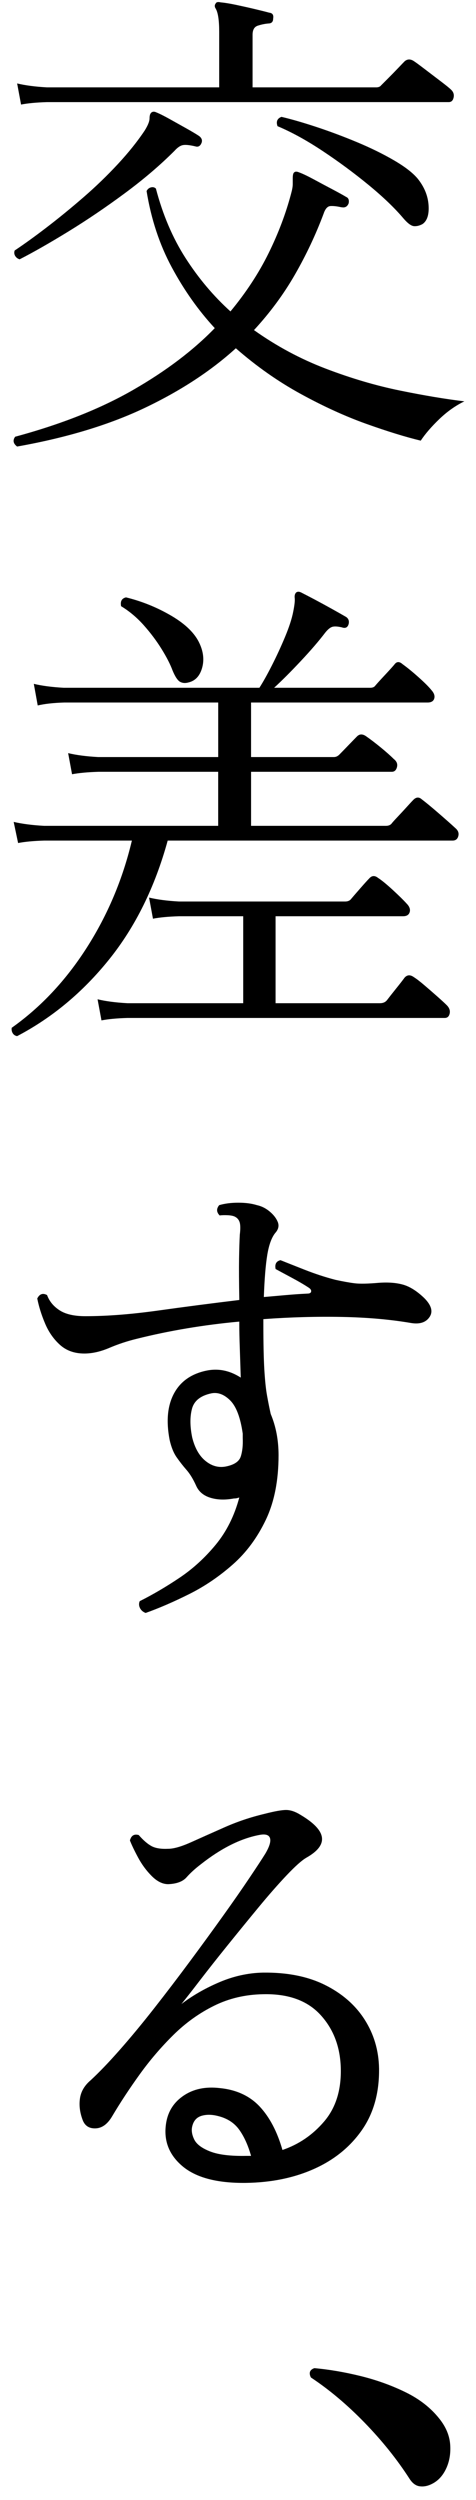
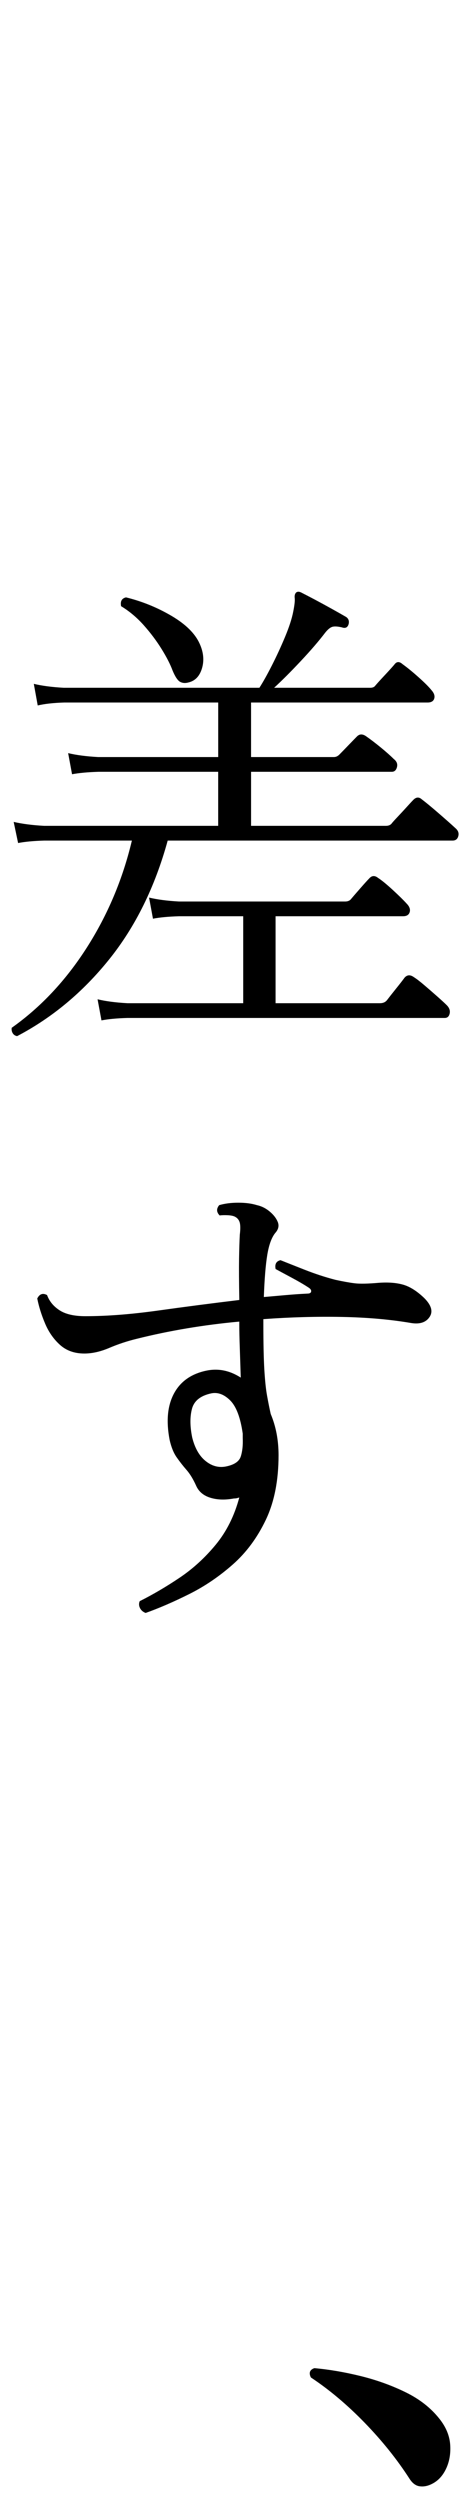
<svg xmlns="http://www.w3.org/2000/svg" id="_レイヤー_2" viewBox="0 0 33 173">
  <defs>
    <style>.cls-1{fill:none;}.cls-2{clip-path:url(#clippath);}</style>
    <clipPath id="clippath">
      <rect class="cls-1" width="33" height="173" />
    </clipPath>
  </defs>
  <g id="_レイヤー_1-2">
    <g class="cls-2">
-       <path d="M1.187,30.901c-.271-.204-.317-.431-.136-.68,3.196-.862,5.927-1.943,8.193-3.247,2.267-1.303,4.148-2.725,5.645-4.267-1.134-1.224-2.125-2.623-2.975-4.199-.851-1.575-1.435-3.337-1.752-5.287.068-.136.171-.221.307-.255.136-.034.249-.005.34.085.476,1.813,1.161,3.417,2.057,4.811s1.933,2.624,3.111,3.689c1.088-1.314,1.972-2.663,2.652-4.046.68-1.382,1.201-2.765,1.563-4.148.068-.249.103-.453.103-.612v-.408c0-.226.033-.362.102-.408.068-.068.182-.068.34,0,.249.091.584.25,1.003.476.42.227.845.454,1.275.68.431.227.759.408.986.544.158.068.215.216.17.442-.091.227-.25.317-.477.272h-.034c-.294-.068-.544-.096-.748-.085-.203.012-.362.187-.476.527-.544,1.451-1.207,2.856-1.989,4.216-.781,1.36-1.729,2.641-2.839,3.842,1.564,1.111,3.225,2,4.981,2.669,1.756.669,3.468,1.173,5.134,1.513,1.666.34,3.156.59,4.471.748-.611.295-1.189.703-1.733,1.224-.544.521-.976,1.02-1.292,1.496-1.043-.25-2.295-.635-3.758-1.156-1.462-.521-2.98-1.212-4.556-2.074-1.575-.861-3.077-1.915-4.505-3.162-1.723,1.564-3.819,2.936-6.29,4.114-2.471,1.178-5.429,2.074-8.874,2.686ZM1.357,17.946c-.136-.045-.238-.125-.306-.238-.068-.113-.08-.238-.034-.374.68-.453,1.434-.997,2.261-1.632.827-.634,1.666-1.32,2.517-2.057.85-.736,1.643-1.501,2.38-2.295.736-.793,1.354-1.564,1.853-2.312.227-.362.34-.646.34-.85s.046-.34.137-.408c.09-.068.204-.068.34,0,.227.091.532.244.918.459.385.216.771.431,1.156.646.385.216.68.391.884.527.181.136.238.295.17.476-.091.227-.238.306-.442.238-.386-.09-.669-.119-.85-.085-.182.034-.374.165-.578.391-.998.998-2.147,1.978-3.451,2.941-1.304.964-2.601,1.842-3.893,2.635s-2.426,1.439-3.4,1.938ZM1.46,7.236l-.272-1.462c.566.136,1.258.227,2.074.272h11.934v-3.842c0-.793-.079-1.326-.237-1.598-.091-.136-.091-.26,0-.374.045-.09.158-.113.34-.068.271.023.623.08,1.054.17.431.091.861.187,1.292.289s.771.187,1.02.255c.227.023.317.159.272.408,0,.227-.113.34-.34.34-.25.023-.493.074-.731.153-.237.08-.356.289-.356.629v3.638h8.567c.158,0,.272-.045.341-.136.067-.068.226-.227.476-.476.249-.249.493-.498.731-.748.237-.249.379-.396.425-.442.181-.158.385-.17.611-.034.113.068.362.25.748.544.386.295.766.584,1.14.867.374.284.605.471.696.561.182.159.25.346.204.561-.045.216-.158.323-.34.323H3.262c-.748.023-1.349.08-1.802.17ZM29.305,15.498c-.204.114-.402.165-.595.153-.193-.011-.438-.187-.731-.527-.612-.725-1.423-1.501-2.431-2.329-1.009-.827-2.069-1.609-3.18-2.346-1.11-.736-2.153-1.309-3.128-1.717-.113-.317-.022-.532.272-.646.68.159,1.484.391,2.414.697.929.306,1.87.658,2.822,1.054.951.397,1.807.816,2.566,1.258s1.31.867,1.649,1.275c.453.567.702,1.173.748,1.819.045.646-.091,1.083-.408,1.309Z" />
      <path d="M1.187,71.7c-.136-.023-.238-.091-.306-.204-.068-.114-.091-.238-.068-.374,2.018-1.428,3.751-3.275,5.202-5.542,1.45-2.267,2.493-4.737,3.128-7.412H3.057c-.748.023-1.349.08-1.802.17l-.307-1.462c.59.136,1.292.227,2.108.272h12.07v-3.74H6.832c-.748.023-1.36.08-1.837.17l-.271-1.462c.566.136,1.258.227,2.074.272h8.33v-3.774H4.451c-.748.023-1.359.091-1.836.204l-.271-1.496c.566.136,1.258.227,2.074.272h13.565c.249-.385.538-.901.867-1.547.328-.646.635-1.309.918-1.989.283-.68.47-1.258.561-1.734.091-.453.125-.765.103-.935-.022-.17.011-.3.102-.391.091-.068.204-.068.341,0,.226.114.532.272.918.476.385.204.781.419,1.189.646s.748.419,1.021.578c.158.114.215.272.17.476-.068.25-.228.329-.477.238-.295-.068-.516-.079-.663-.034-.147.046-.312.182-.492.408-.432.567-.992,1.219-1.684,1.955-.691.737-1.309,1.355-1.853,1.853h6.664c.158,0,.271-.045.34-.136.113-.136.334-.379.663-.731.328-.351.549-.595.663-.731.158-.227.351-.238.577-.034.317.227.686.527,1.105.901.419.374.72.675.901.901.181.204.243.396.187.578-.057.182-.21.272-.459.272h-12.24v3.774h5.746c.136,0,.261-.057.374-.17.113-.113.323-.328.629-.646.307-.317.505-.521.596-.612.181-.181.396-.181.646,0,.294.204.629.459,1.003.765.374.306.674.573.901.799.204.159.277.346.221.561-.057.216-.176.323-.357.323h-9.758v3.74h9.351c.158,0,.283-.045.374-.136.067-.09.209-.249.425-.476.215-.227.431-.459.646-.697.216-.238.357-.391.426-.459.203-.226.407-.249.611-.068.272.204.657.521,1.156.952.498.431.896.782,1.19,1.054.181.159.243.34.187.544s-.187.306-.391.306H11.626c-.885,3.219-2.239,5.962-4.063,8.228-1.825,2.267-3.95,4.034-6.375,5.304ZM7.035,70.612l-.271-1.462c.566.136,1.258.227,2.074.272h8.023v-6.018h-4.454c-.748.023-1.349.08-1.802.17l-.271-1.462c.565.136,1.258.227,2.073.272h11.526c.158,0,.283-.045.374-.136.113-.136.328-.385.646-.748.317-.362.533-.601.646-.714.181-.204.385-.215.612-.034.249.159.589.437,1.02.833.431.397.748.708.952.935.204.204.277.403.221.595-.057.193-.21.289-.459.289h-8.84v6.018h7.242c.204,0,.362-.068.476-.204.137-.181.346-.447.629-.799.283-.351.481-.606.596-.765.181-.204.396-.215.646-.034.182.113.425.3.731.561.306.261.605.521.9.782.295.261.511.459.646.595.181.181.249.374.204.578-.046.204-.159.306-.34.306H8.838c-.748.022-1.35.079-1.803.17ZM13.088,47.22c-.228.068-.426.057-.596-.034-.17-.09-.346-.351-.526-.782-.159-.43-.414-.929-.766-1.496-.352-.566-.765-1.116-1.24-1.649-.477-.532-.998-.969-1.564-1.309-.068-.34.045-.544.34-.612,1.11.272,2.159.697,3.146,1.275.985.578,1.637,1.219,1.955,1.921.271.589.328,1.156.17,1.7-.159.544-.465.873-.918.986Z" />
      <path d="M10.096,111.616c-.182-.068-.312-.182-.392-.34-.079-.159-.085-.318-.017-.476.906-.454,1.824-.991,2.754-1.615.93-.623,1.769-1.388,2.517-2.295.747-.906,1.292-1.994,1.632-3.264-.068.022-.131.04-.188.051-.057.012-.119.017-.187.017-.612.114-1.156.097-1.632-.051-.477-.147-.806-.425-.986-.833-.204-.453-.425-.816-.663-1.088s-.465-.561-.68-.867c-.216-.306-.38-.708-.493-1.207-.25-1.292-.153-2.357.289-3.196.441-.838,1.184-1.371,2.227-1.598.839-.181,1.644-.022,2.414.476-.022-.725-.046-1.411-.067-2.057-.023-.646-.034-1.185-.034-1.615v-.204c-2.471.227-4.84.624-7.106,1.19-.657.159-1.292.369-1.904.629-.611.261-1.189.391-1.733.391-.68,0-1.241-.198-1.684-.595-.441-.396-.787-.889-1.036-1.479-.25-.589-.432-1.167-.544-1.734.158-.317.385-.396.68-.238.158.431.447.782.867,1.054.419.272,1.014.408,1.784.408,1.496,0,3.18-.13,5.05-.391s3.745-.504,5.627-.731c-.023-1.224-.029-2.176-.018-2.856.012-.68.028-1.235.052-1.666.045-.362.045-.634,0-.816-.046-.181-.148-.317-.307-.408-.113-.068-.289-.107-.526-.119-.238-.011-.426-.005-.562.017-.227-.227-.238-.464-.034-.714.386-.113.827-.17,1.326-.17s.93.057,1.292.17c.317.068.612.215.884.442.272.227.459.471.562.731.102.261.039.516-.188.765-.249.317-.431.822-.544,1.513-.113.692-.192,1.661-.237,2.907.521-.045,1.036-.09,1.547-.136.51-.045,1.003-.079,1.479-.102.158,0,.243-.051.255-.153s-.062-.198-.221-.289c-.272-.181-.652-.402-1.139-.663-.488-.26-.856-.459-1.105-.595-.068-.34.045-.544.34-.612.34.136.884.352,1.632.646.748.295,1.474.533,2.177.714.521.113.963.193,1.325.238.362.046.93.034,1.7-.034.657-.045,1.219,0,1.684.136.464.136.946.442,1.444.918.499.499.623.935.374,1.309s-.669.516-1.258.425c-1.451-.249-3.06-.391-4.828-.425-1.768-.034-3.581.017-5.439.153v.306c0,1.36.022,2.42.067,3.179.046.76.107,1.36.188,1.802.079.442.164.867.255,1.275.181.431.317.884.408,1.36.09.476.136.975.136,1.496,0,1.746-.295,3.236-.884,4.471-.59,1.235-1.354,2.267-2.295,3.094-.941.828-1.944,1.508-3.01,2.04s-2.073.969-3.025,1.309ZM15.638,101.485c.589-.113.94-.345,1.054-.697.113-.351.158-.776.136-1.275v-.306c-.158-1.11-.447-1.875-.866-2.295-.42-.419-.856-.583-1.31-.493-.748.159-1.195.516-1.343,1.071-.147.556-.142,1.219.017,1.989.182.726.487,1.264.918,1.615.431.352.896.482,1.395.391Z" />
-       <path d="M17.031,151.056c-1.994.022-3.462-.368-4.402-1.173-.941-.804-1.31-1.807-1.105-3.009.136-.793.544-1.417,1.225-1.87.68-.453,1.507-.623,2.481-.51,1.156.114,2.079.539,2.771,1.275.69.737,1.218,1.74,1.581,3.009,1.133-.385,2.096-1.042,2.89-1.972.793-.929,1.178-2.13,1.156-3.604-.023-1.519-.493-2.776-1.411-3.774s-2.25-1.473-3.995-1.428c-1.224.023-2.352.289-3.383.799-1.032.51-1.973,1.185-2.822,2.023-.85.839-1.627,1.746-2.329,2.72-.703.975-1.338,1.938-1.904,2.89-.317.544-.696.828-1.139.85s-.742-.159-.901-.544c-.203-.521-.271-1.025-.203-1.513.067-.487.316-.912.747-1.275.59-.544,1.264-1.247,2.023-2.108.759-.861,1.553-1.819,2.38-2.873.827-1.054,1.649-2.13,2.465-3.23.816-1.099,1.581-2.147,2.295-3.145.715-.998,1.326-1.875,1.836-2.635.511-.759.879-1.32,1.105-1.683.294-.498.402-.861.323-1.088-.08-.226-.335-.294-.766-.204-1.292.25-2.641.93-4.046,2.04-.386.295-.708.59-.969.884-.261.295-.686.454-1.275.476-.386,0-.765-.187-1.139-.561s-.691-.805-.952-1.292-.447-.878-.561-1.173c.09-.34.294-.464.611-.374.317.363.612.618.885.765.271.148.657.21,1.155.187.386,0,.918-.153,1.599-.459.68-.306,1.456-.651,2.329-1.037.872-.385,1.784-.691,2.736-.918.702-.181,1.207-.272,1.514-.272s.64.114,1.003.34c1.836,1.088,1.972,2.074.408,2.958-.318.182-.777.59-1.378,1.224-.601.635-1.252,1.377-1.954,2.227-.703.85-1.411,1.717-2.125,2.601-.715.884-1.355,1.695-1.922,2.431-.566.737-.997,1.287-1.292,1.649.771-.589,1.649-1.093,2.636-1.513.985-.419,1.988-.64,3.009-.663,1.677-.022,3.111.261,4.301.85,1.19.59,2.108,1.389,2.754,2.397.646,1.009.98,2.137,1.003,3.383.022,1.677-.374,3.1-1.189,4.267-.816,1.168-1.921,2.063-3.315,2.686-1.394.624-2.975.946-4.743.969ZM17.099,149.186h.306c-.204-.725-.476-1.326-.815-1.802-.34-.476-.828-.793-1.462-.952-.432-.113-.816-.119-1.156-.017s-.556.346-.646.731c-.067.272-.022.573.137.901.158.329.526.607,1.104.833.578.227,1.422.329,2.533.306Z" />
      <path d="M29.918,171.899c-.272.136-.544.187-.816.153-.272-.034-.51-.209-.714-.527-.862-1.337-1.898-2.629-3.111-3.876s-2.454-2.289-3.723-3.128c-.159-.317-.08-.533.238-.646,1.02.091,2.085.272,3.195.544s2.153.646,3.128,1.122c.975.476,1.757,1.088,2.347,1.836.453.567.702,1.162.748,1.785.045.624-.052,1.185-.289,1.683-.238.499-.573.85-1.003,1.054Z" />
    </g>
  </g>
</svg>